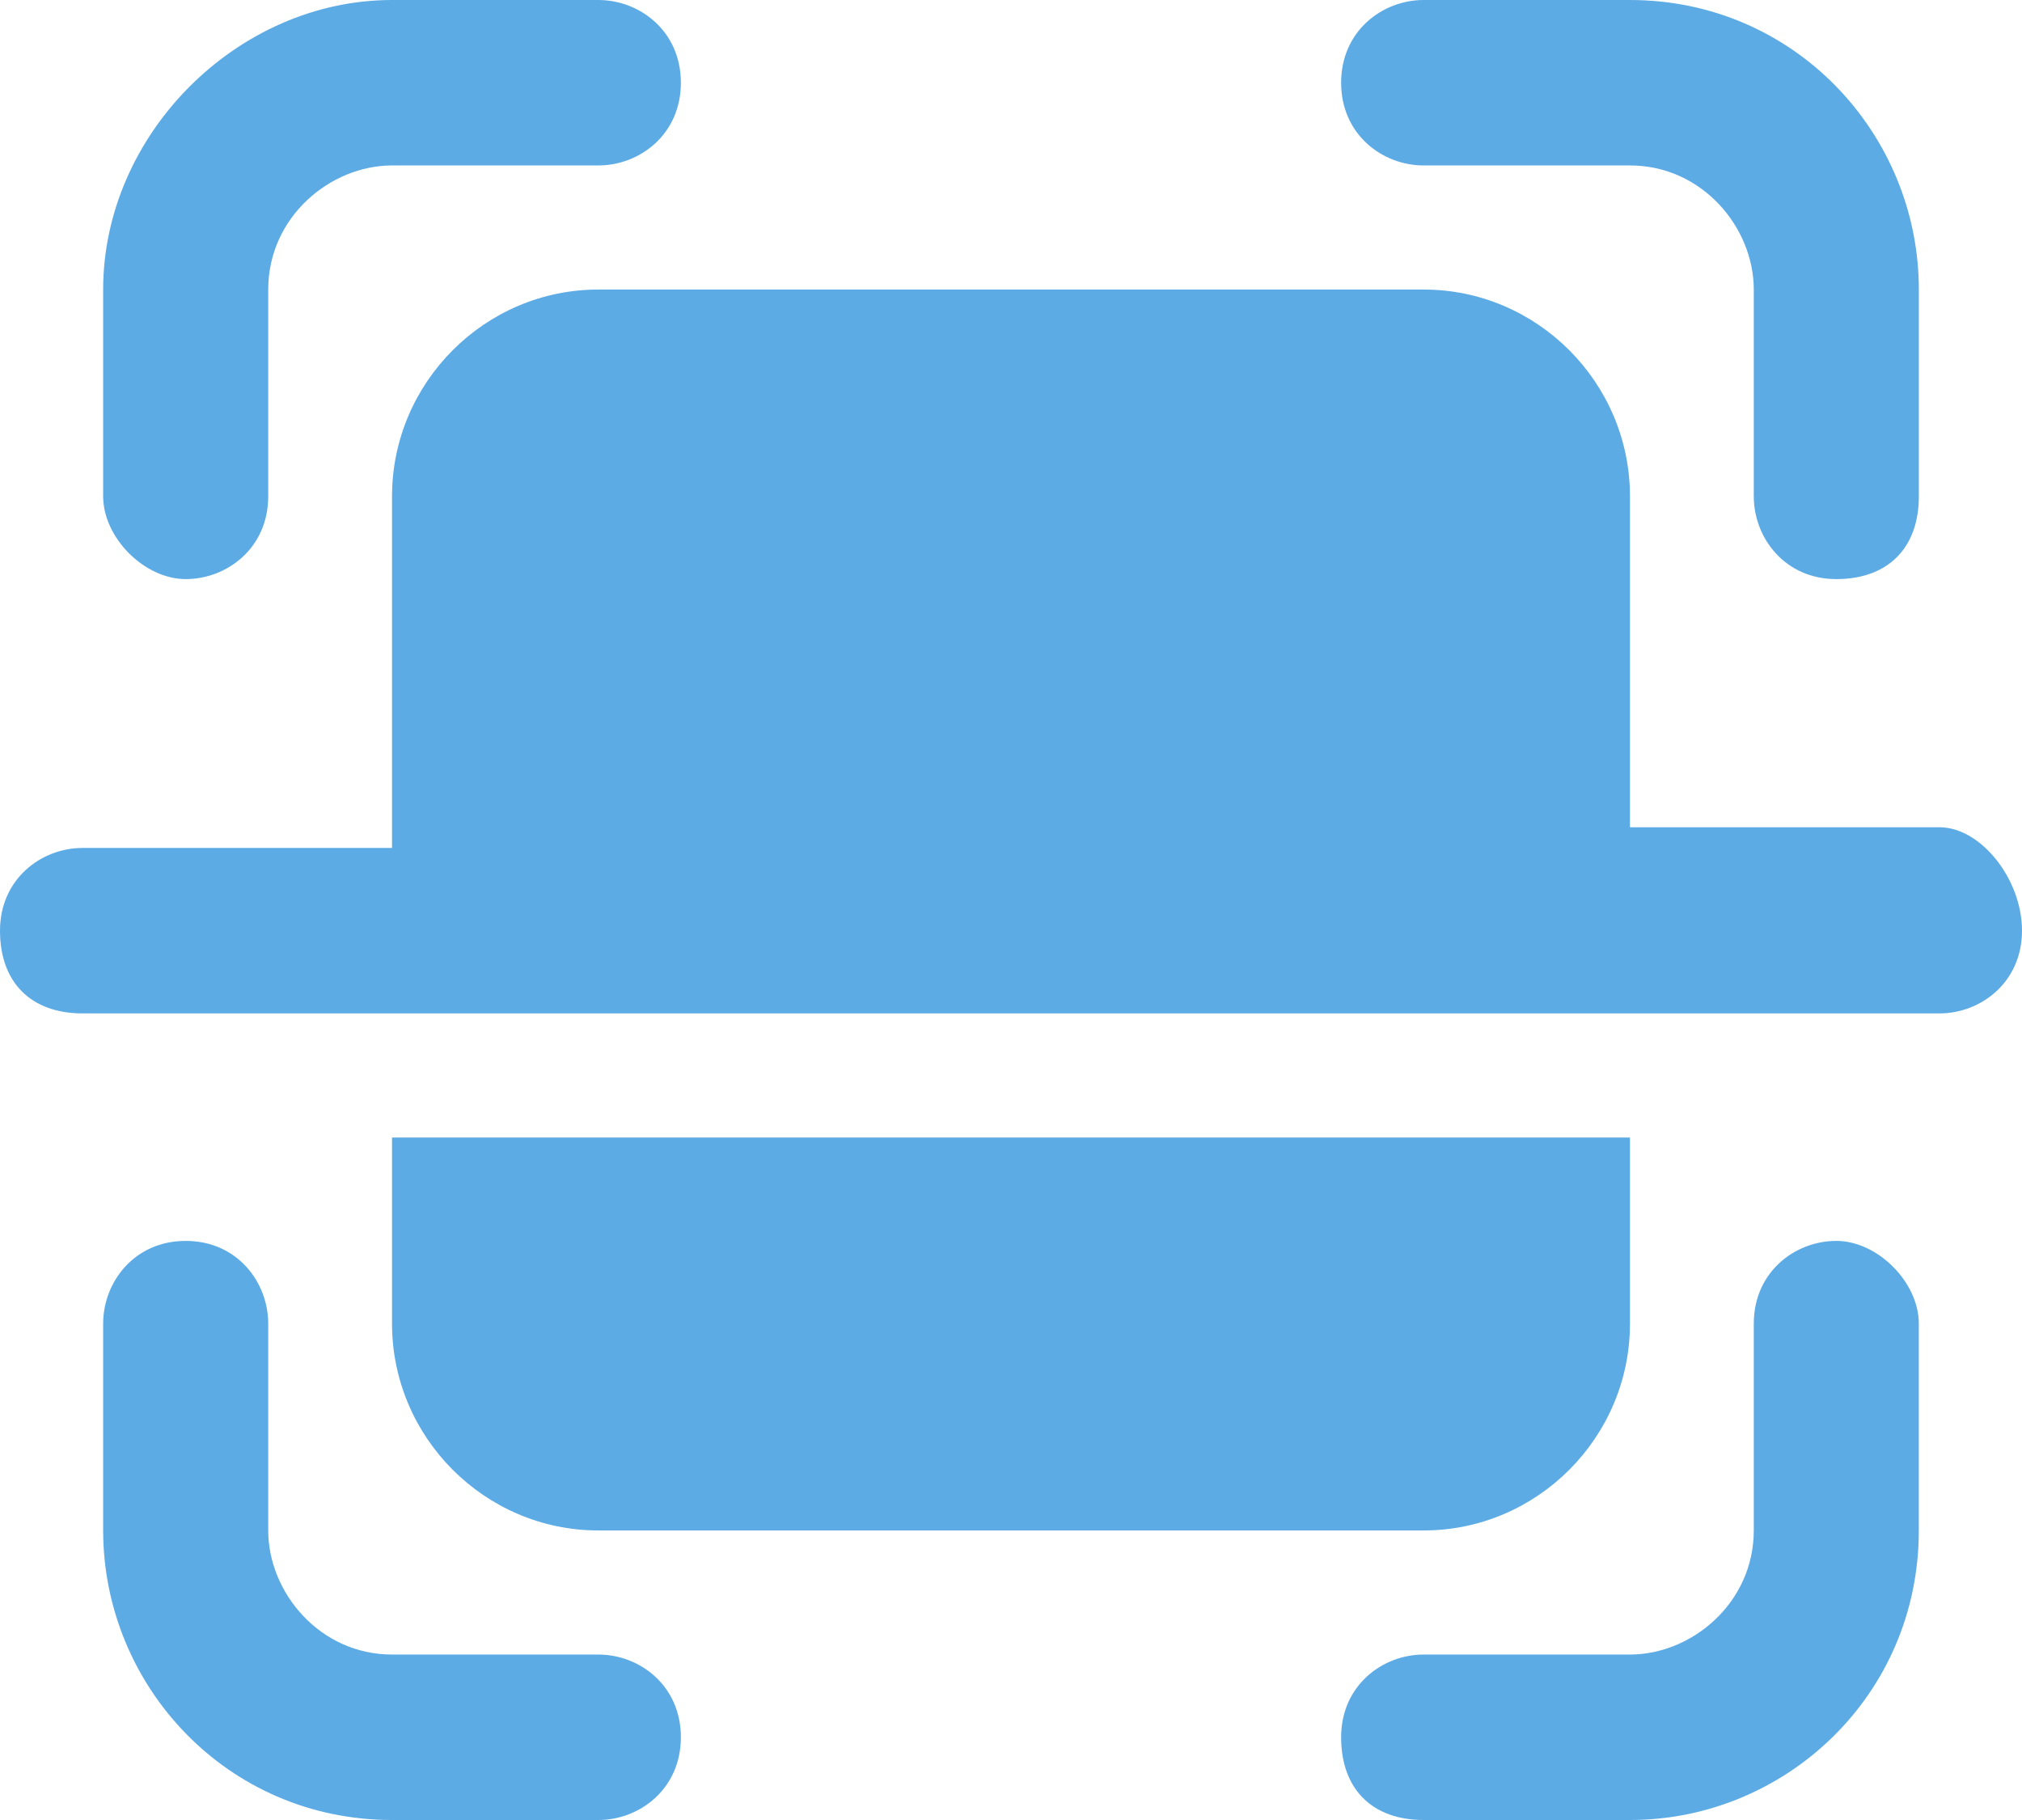
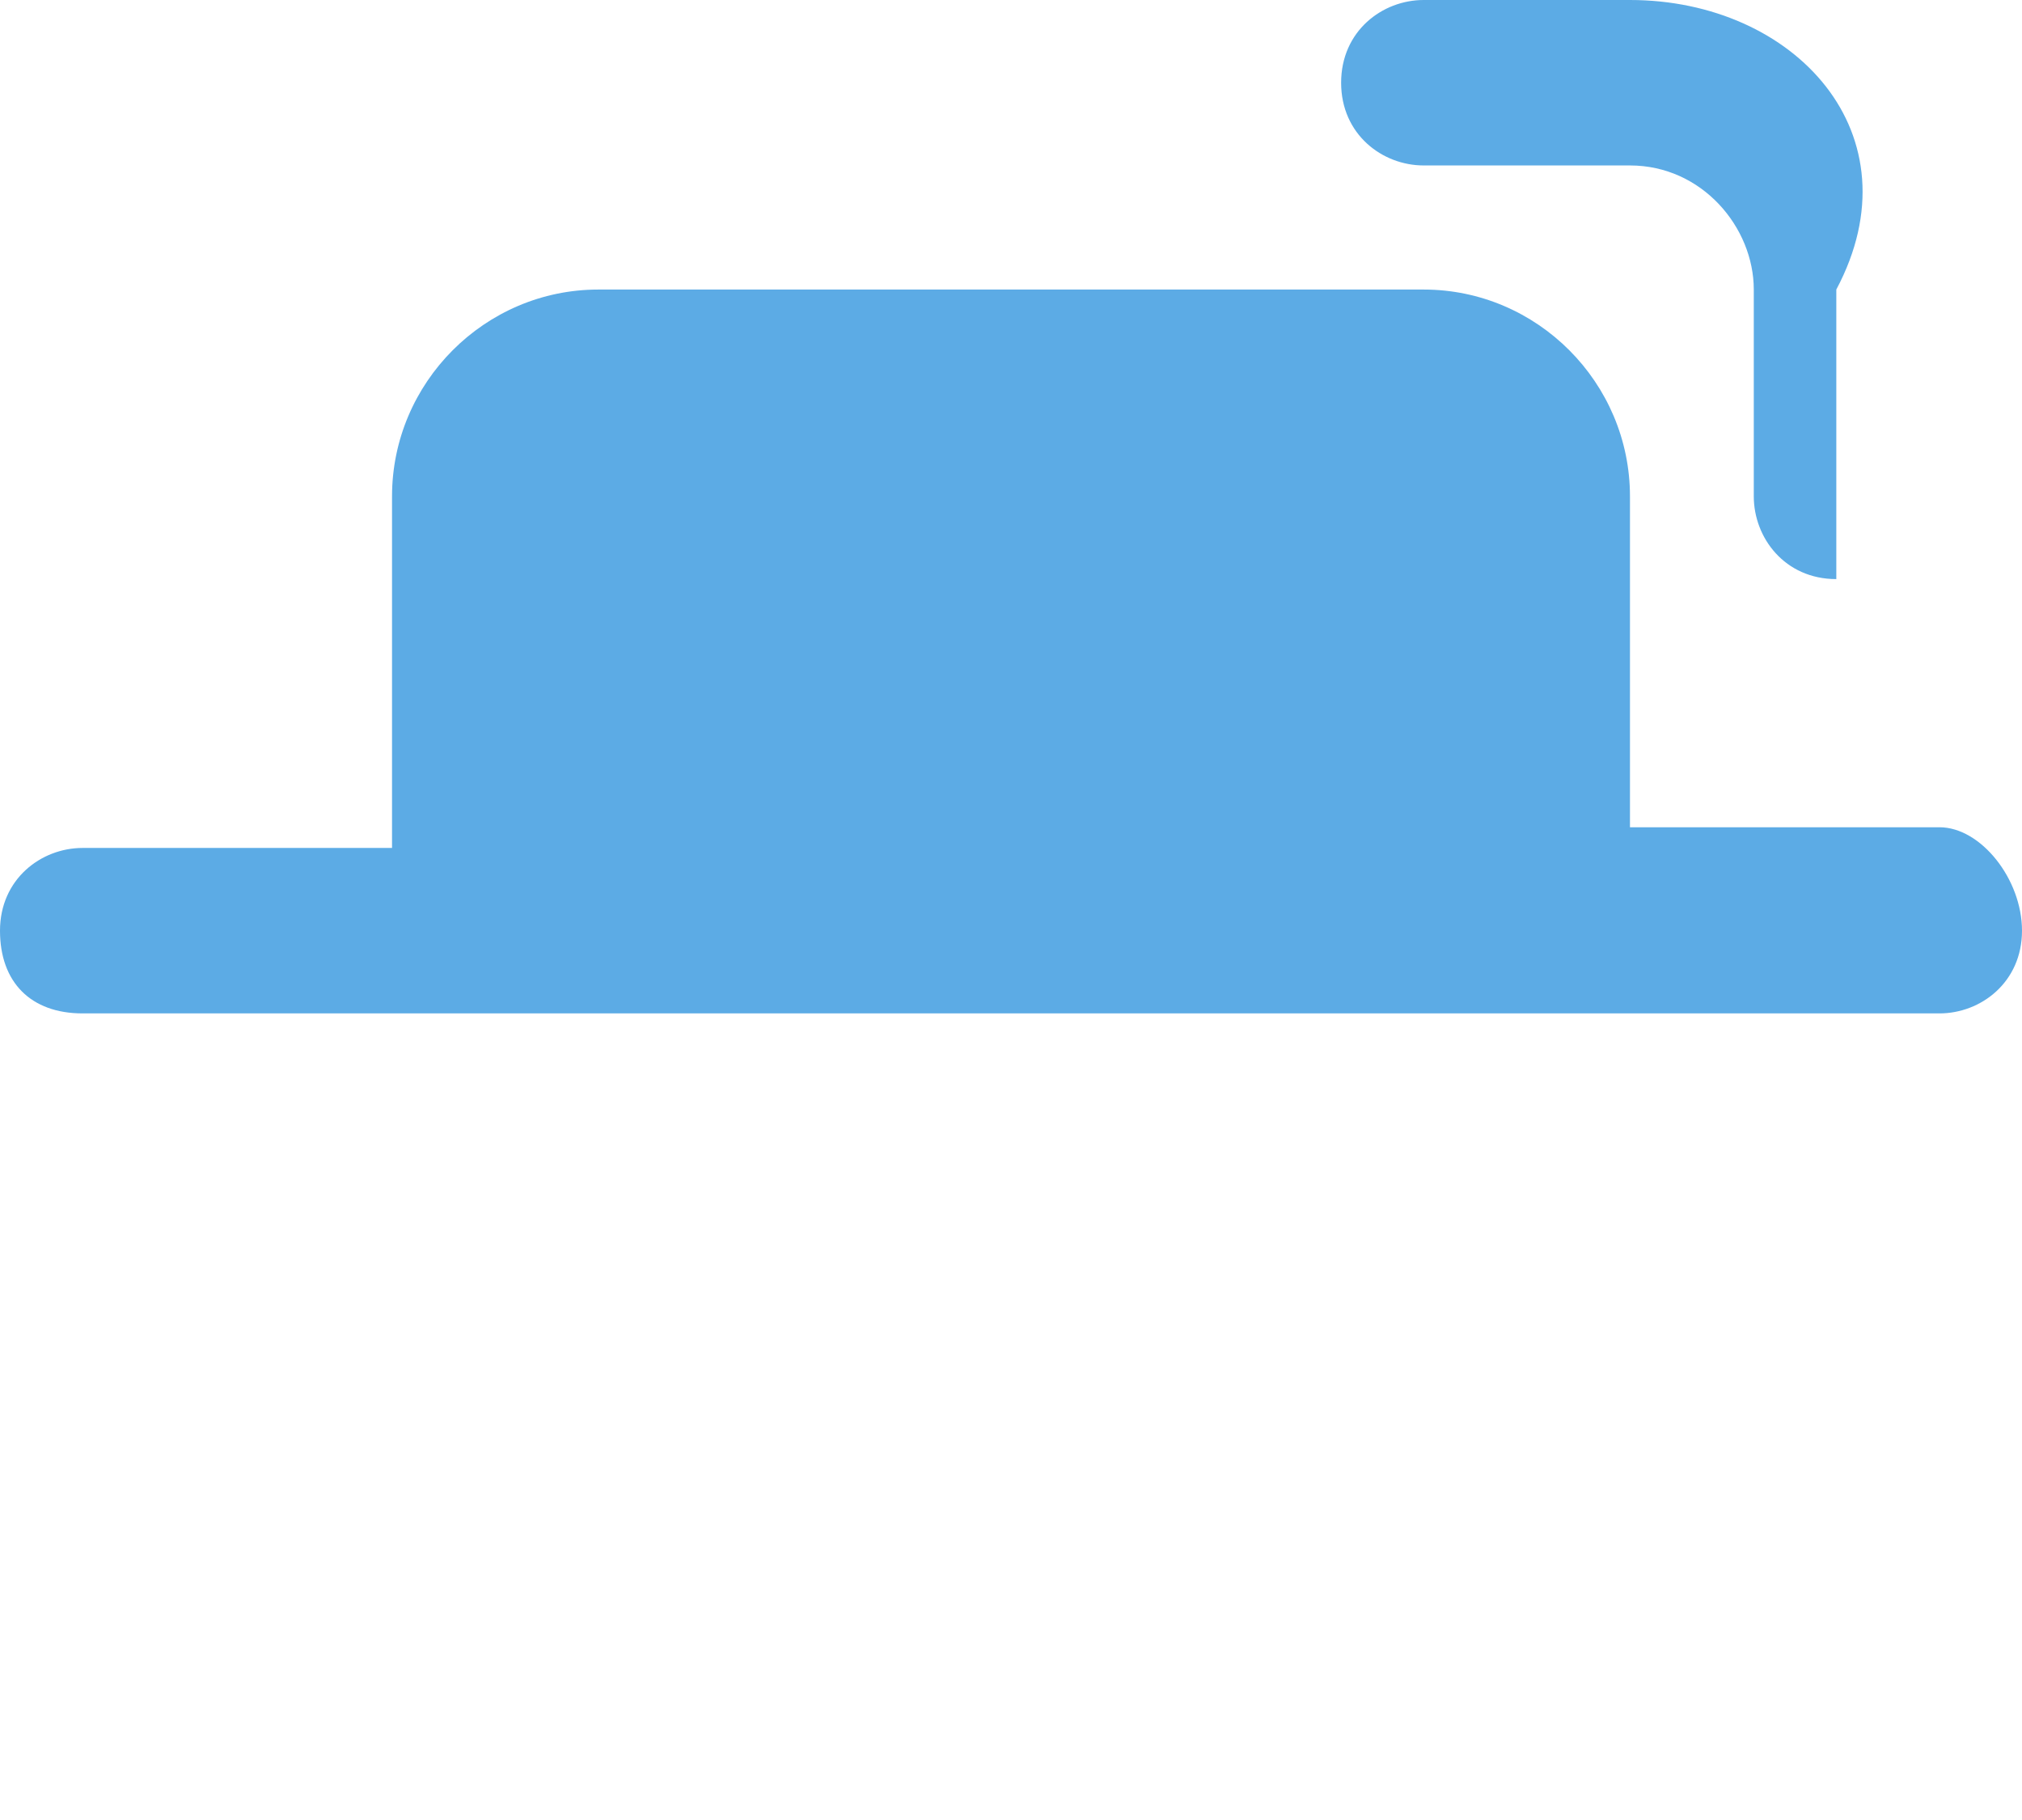
<svg xmlns="http://www.w3.org/2000/svg" width="60" height="54" viewBox="0 0 60 54" fill="none">
-   <path d="M54.49 36.818C53.265 36.818 52.041 37.739 52.041 39.273V45.409C52.041 47.557 50.204 49.091 48.367 49.091H42.245C41.02 49.091 39.796 50.011 39.796 51.545C39.796 53.079 40.714 54 42.245 54H48.367C52.959 54 56.938 50.318 56.938 45.409V39.273C56.938 38.045 55.714 36.818 54.49 36.818Z" fill="#5CABE5" />
-   <path d="M42.245 4.909H48.367C50.51 4.909 52.041 6.75 52.041 8.591V14.727C52.041 15.954 52.959 17.182 54.49 17.182C56.02 17.182 56.939 16.261 56.939 14.727V8.591C56.939 3.989 53.265 0 48.367 0H42.245C41.02 0 39.796 0.92 39.796 2.455C39.796 3.989 41.02 4.909 42.245 4.909Z" fill="#5CABE5" />
-   <path d="M17.755 49.091H11.633C9.49 49.091 7.959 47.25 7.959 45.409V39.273C7.959 38.045 7.041 36.818 5.51 36.818C3.98 36.818 3.061 38.045 3.061 39.273V45.409C3.061 50.011 6.735 54 11.633 54H17.755C18.98 54 20.204 53.079 20.204 51.545C20.204 50.011 18.98 49.091 17.755 49.091Z" fill="#5CABE5" />
-   <path d="M5.51 17.182C6.735 17.182 7.959 16.261 7.959 14.727V8.591C7.959 6.443 9.796 4.909 11.633 4.909H17.755C18.98 4.909 20.204 3.989 20.204 2.455C20.204 0.92 18.98 0 17.755 0H11.633C7.041 0 3.061 3.989 3.061 8.591V14.727C3.061 15.954 4.286 17.182 5.51 17.182Z" fill="#5CABE5" />
-   <path d="M42.245 45.409C45.612 45.409 48.367 42.648 48.367 39.273V33.75H11.633V39.273C11.633 42.648 14.388 45.409 17.755 45.409H42.245Z" fill="#5CABE5" />
+   <path d="M42.245 4.909H48.367C50.51 4.909 52.041 6.75 52.041 8.591V14.727C52.041 15.954 52.959 17.182 54.49 17.182V8.591C56.939 3.989 53.265 0 48.367 0H42.245C41.02 0 39.796 0.92 39.796 2.455C39.796 3.989 41.02 4.909 42.245 4.909Z" fill="#5CABE5" />
  <path d="M57.551 24.545H48.367V14.727C48.367 11.352 45.612 8.591 42.245 8.591H17.755C14.388 8.591 11.633 11.352 11.633 14.727V25.159H2.449C1.224 25.159 0 26.08 0 27.614C0 29.148 0.918 30.068 2.449 30.068H57.551C58.775 30.068 60 29.148 60 27.614C60 26.08 58.775 24.545 57.551 24.545Z" fill="#5CABE5" />
</svg>